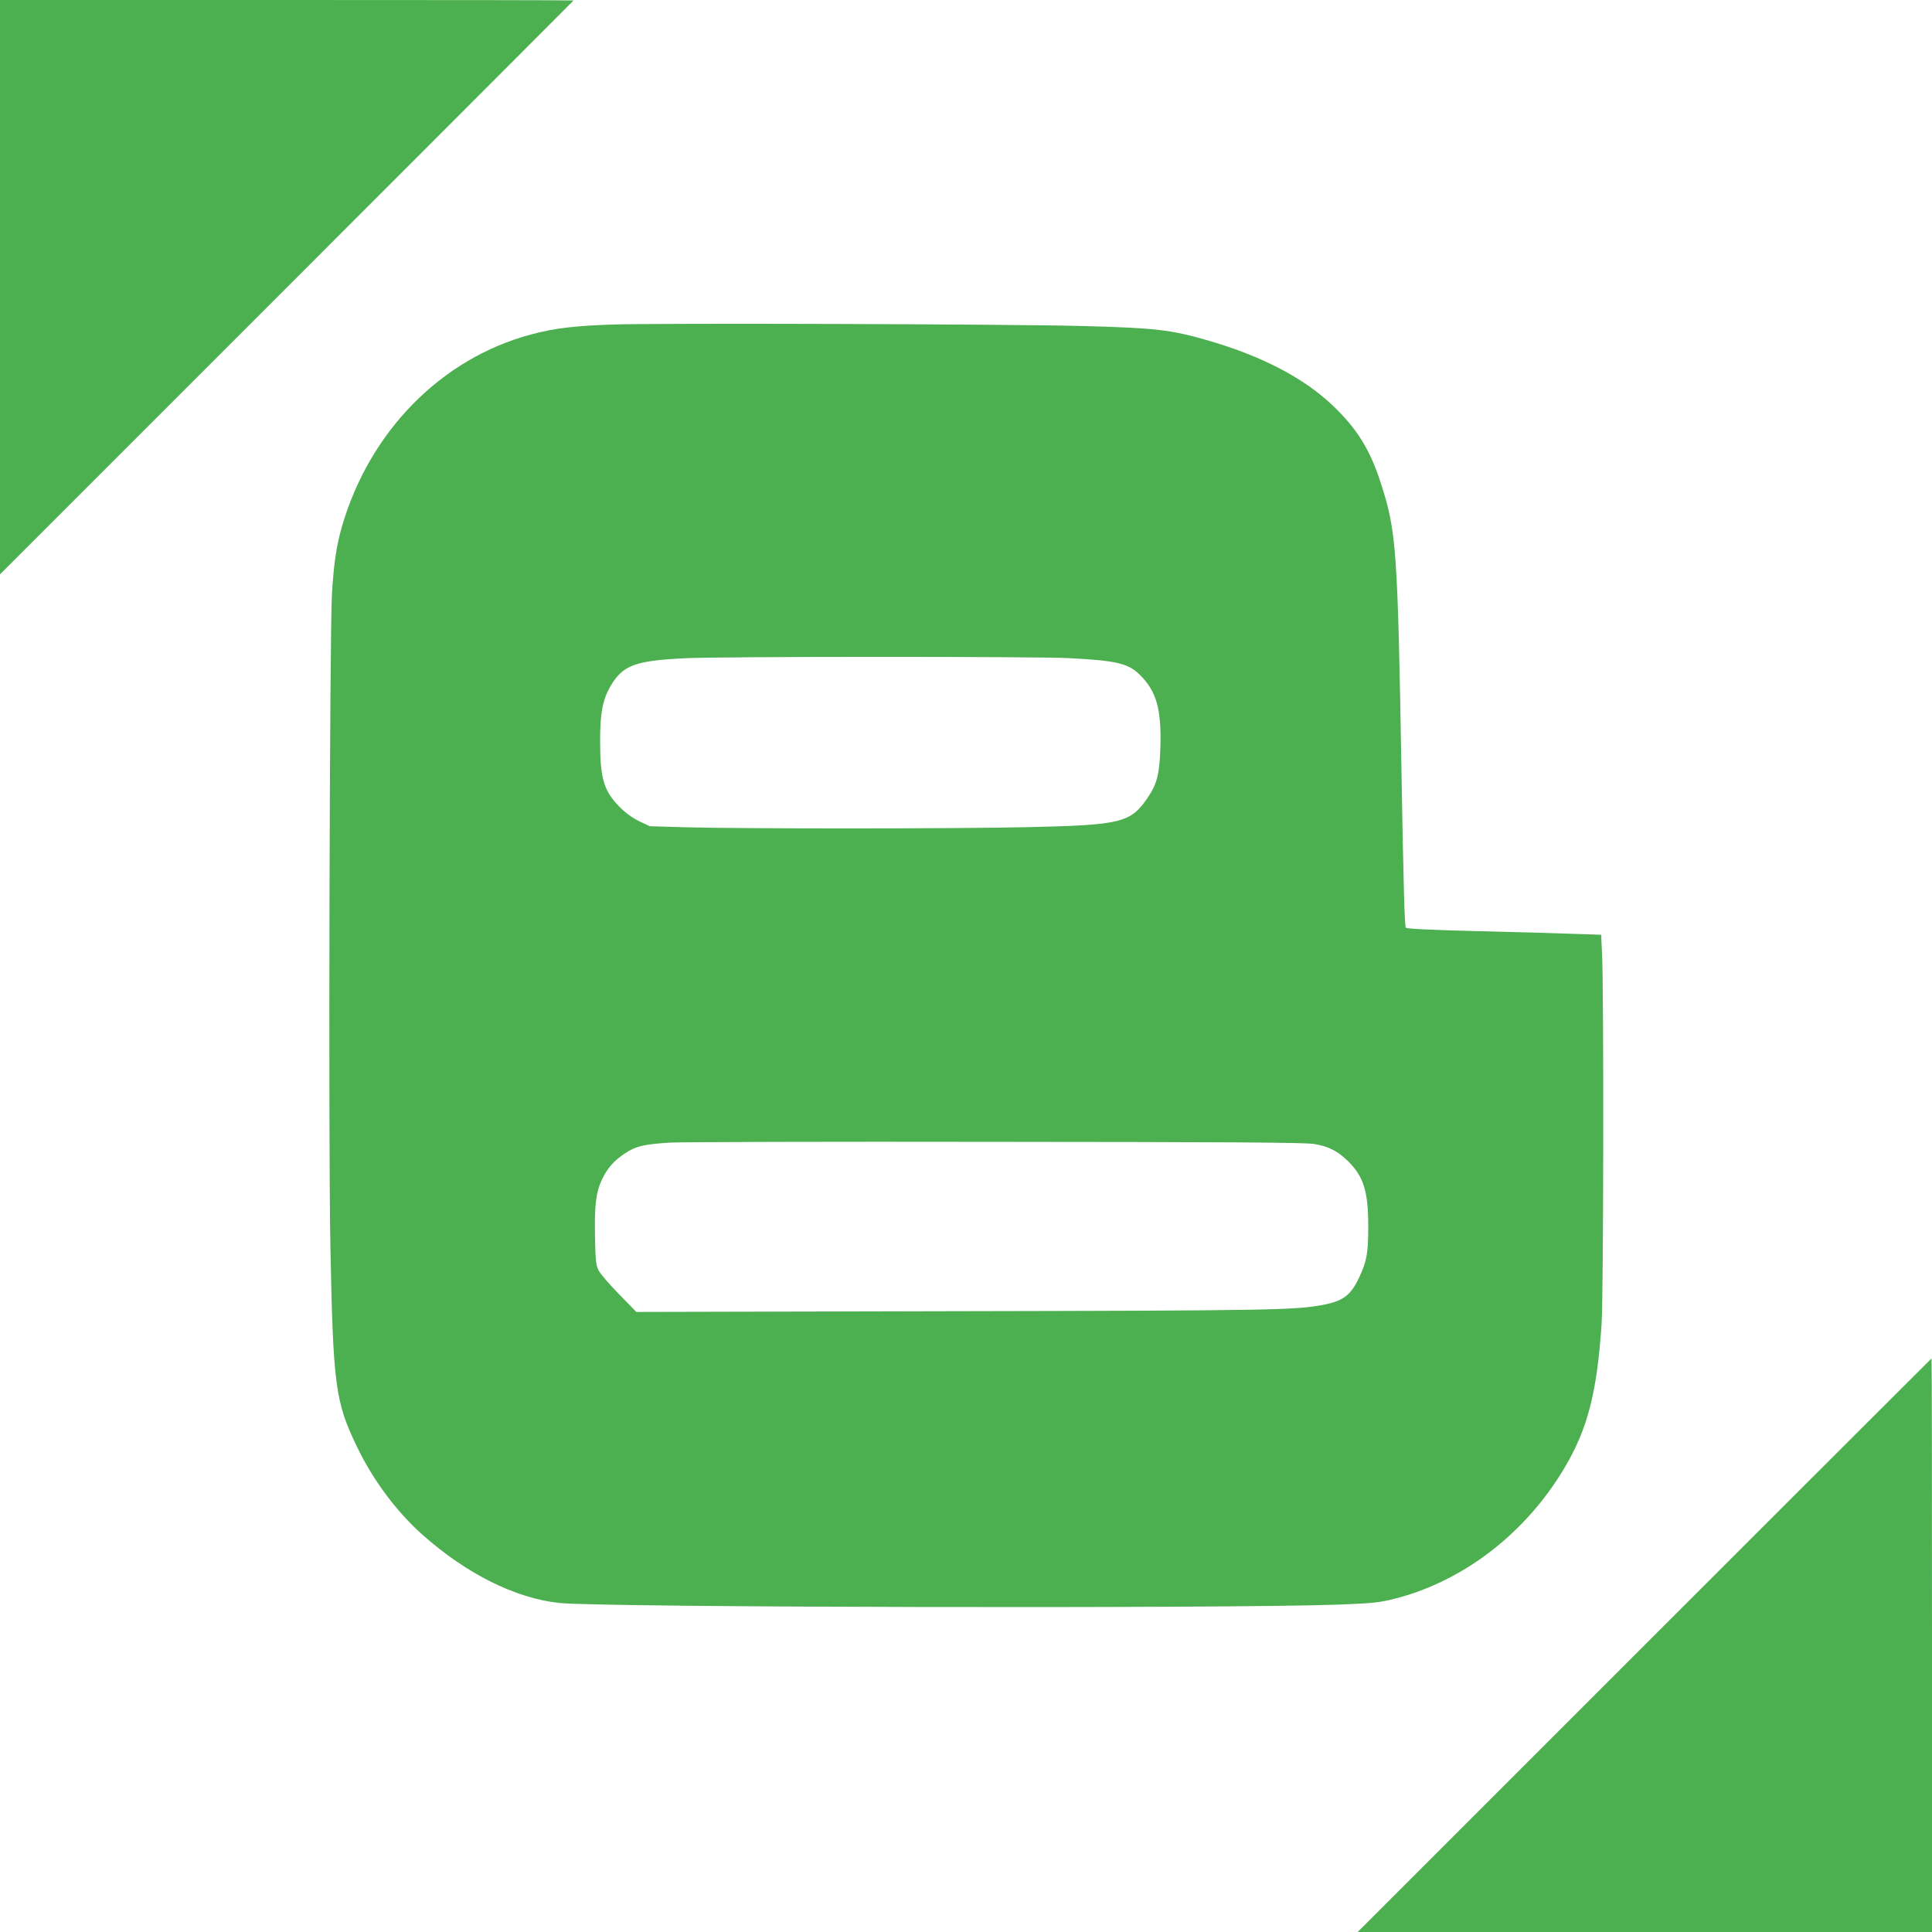
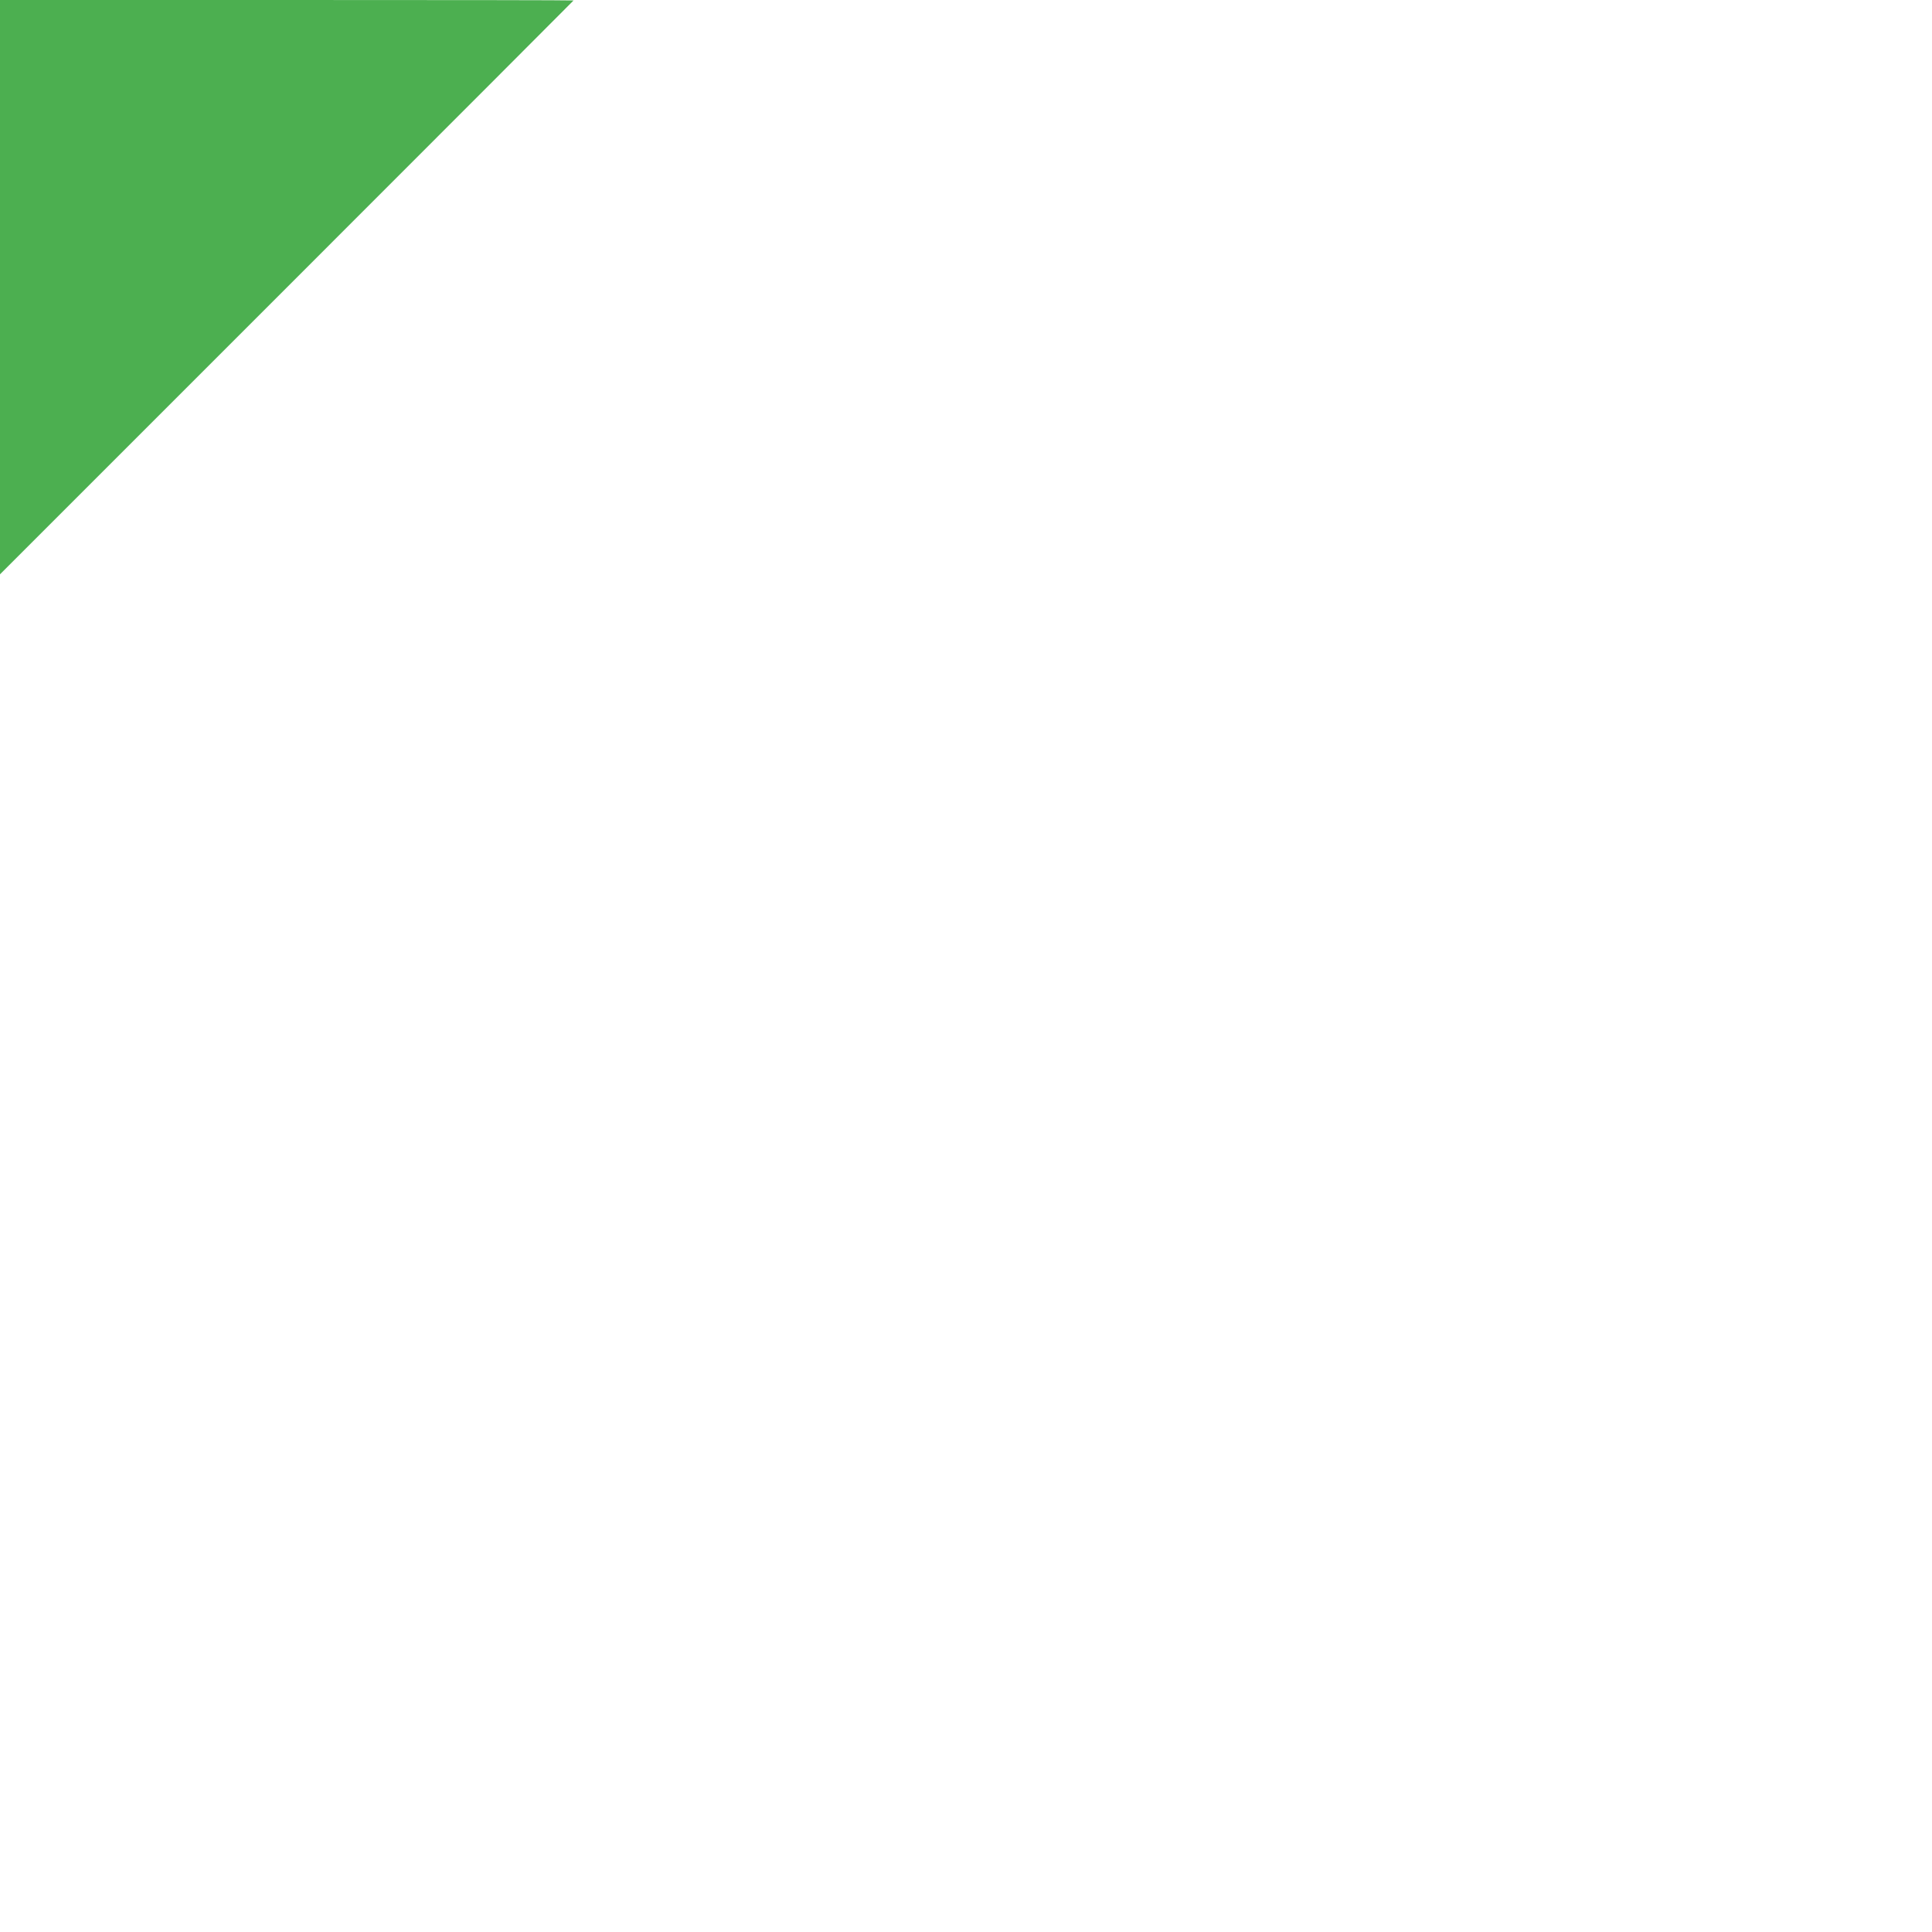
<svg xmlns="http://www.w3.org/2000/svg" version="1.0" width="1280pt" height="1280pt" viewBox="0 0 1280 1280" preserveAspectRatio="xMidYMid meet">
  <g transform="translate(0,1280) scale(0.1,-0.1)" fill="#4caf50" stroke="none">
    <path d="M0 10898 l0 -1903 1900 1900 c1045 1045 1900 1901 1900 1902 0 2 -855 3 -1900 3 l-1900 0 0 -1902z" />
-     <path d="M4060 10650 c-259 -9 -390 -25 -542 -66 -595 -159 -1070 -642 -1253 -1274 -37 -130 -54 -247 -66 -450 -15 -284 -24 -3619 -10 -4320 18 -919 32 -1027 176 -1325 106 -221 263 -431 434 -583 291 -259 616 -421 906 -452 279 -30 4410 -38 5160 -11 236 9 271 13 375 39 457 116 872 437 1128 872 152 257 213 499 243 950 13 188 15 2219 3 2451 l-6 126 -182 6 c-99 4 -388 12 -641 18 -309 8 -464 15 -471 23 -8 8 -16 295 -28 991 -26 1526 -34 1633 -138 1955 -71 221 -158 361 -318 513 -193 184 -472 329 -829 432 -247 71 -346 82 -826 95 -488 13 -2817 20 -3115 10z m3015 -2210 c321 -16 401 -34 480 -114 107 -107 140 -225 133 -475 -6 -181 -22 -244 -85 -337 -113 -165 -174 -180 -788 -194 -460 -11 -1914 -11 -2270 -1 l-240 7 -70 33 c-46 23 -91 55 -130 95 -104 105 -129 187 -129 431 -1 190 17 282 70 371 81 137 161 167 494 183 230 12 2303 12 2535 1z m1630 -3219 c96 -15 159 -47 229 -117 101 -101 131 -199 131 -429 0 -179 -10 -233 -61 -340 -55 -117 -107 -156 -243 -181 -187 -34 -338 -37 -2450 -41 l-2095 -5 -116 119 c-64 65 -125 136 -135 158 -17 34 -20 66 -23 223 -4 209 6 293 47 379 36 75 77 122 152 172 71 47 124 60 297 71 70 4 1040 7 2157 5 1550 -1 2049 -4 2110 -14z" />
-     <path d="M10895 1900 l-1900 -1900 1903 0 1902 0 0 1900 c0 1045 -1 1900 -3 1900 -1 0 -857 -855 -1902 -1900z" />
  </g>
</svg>